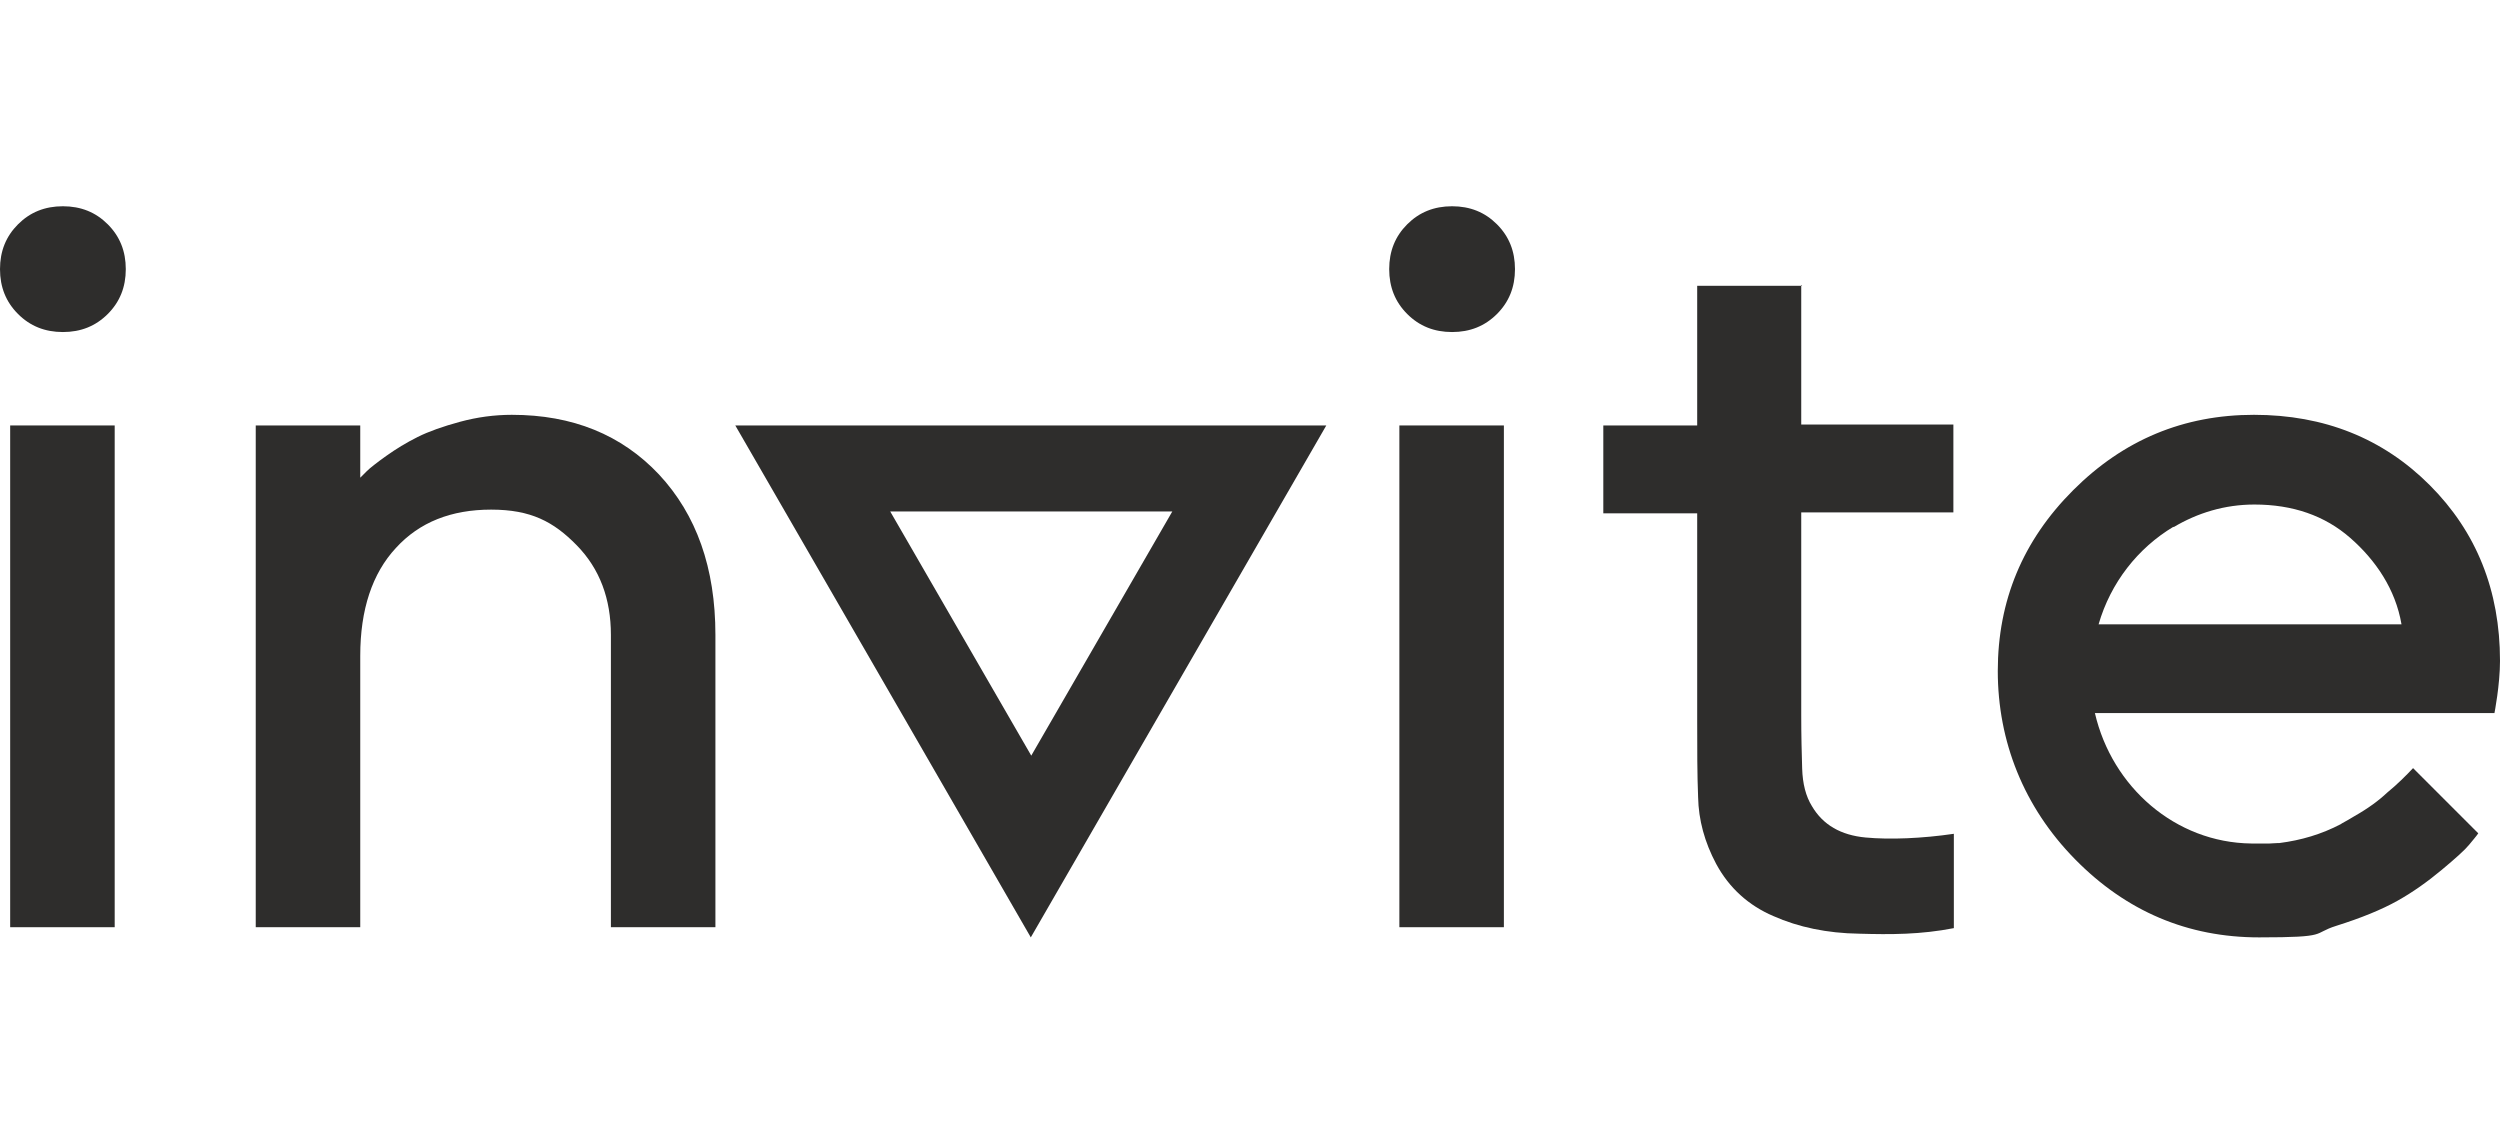
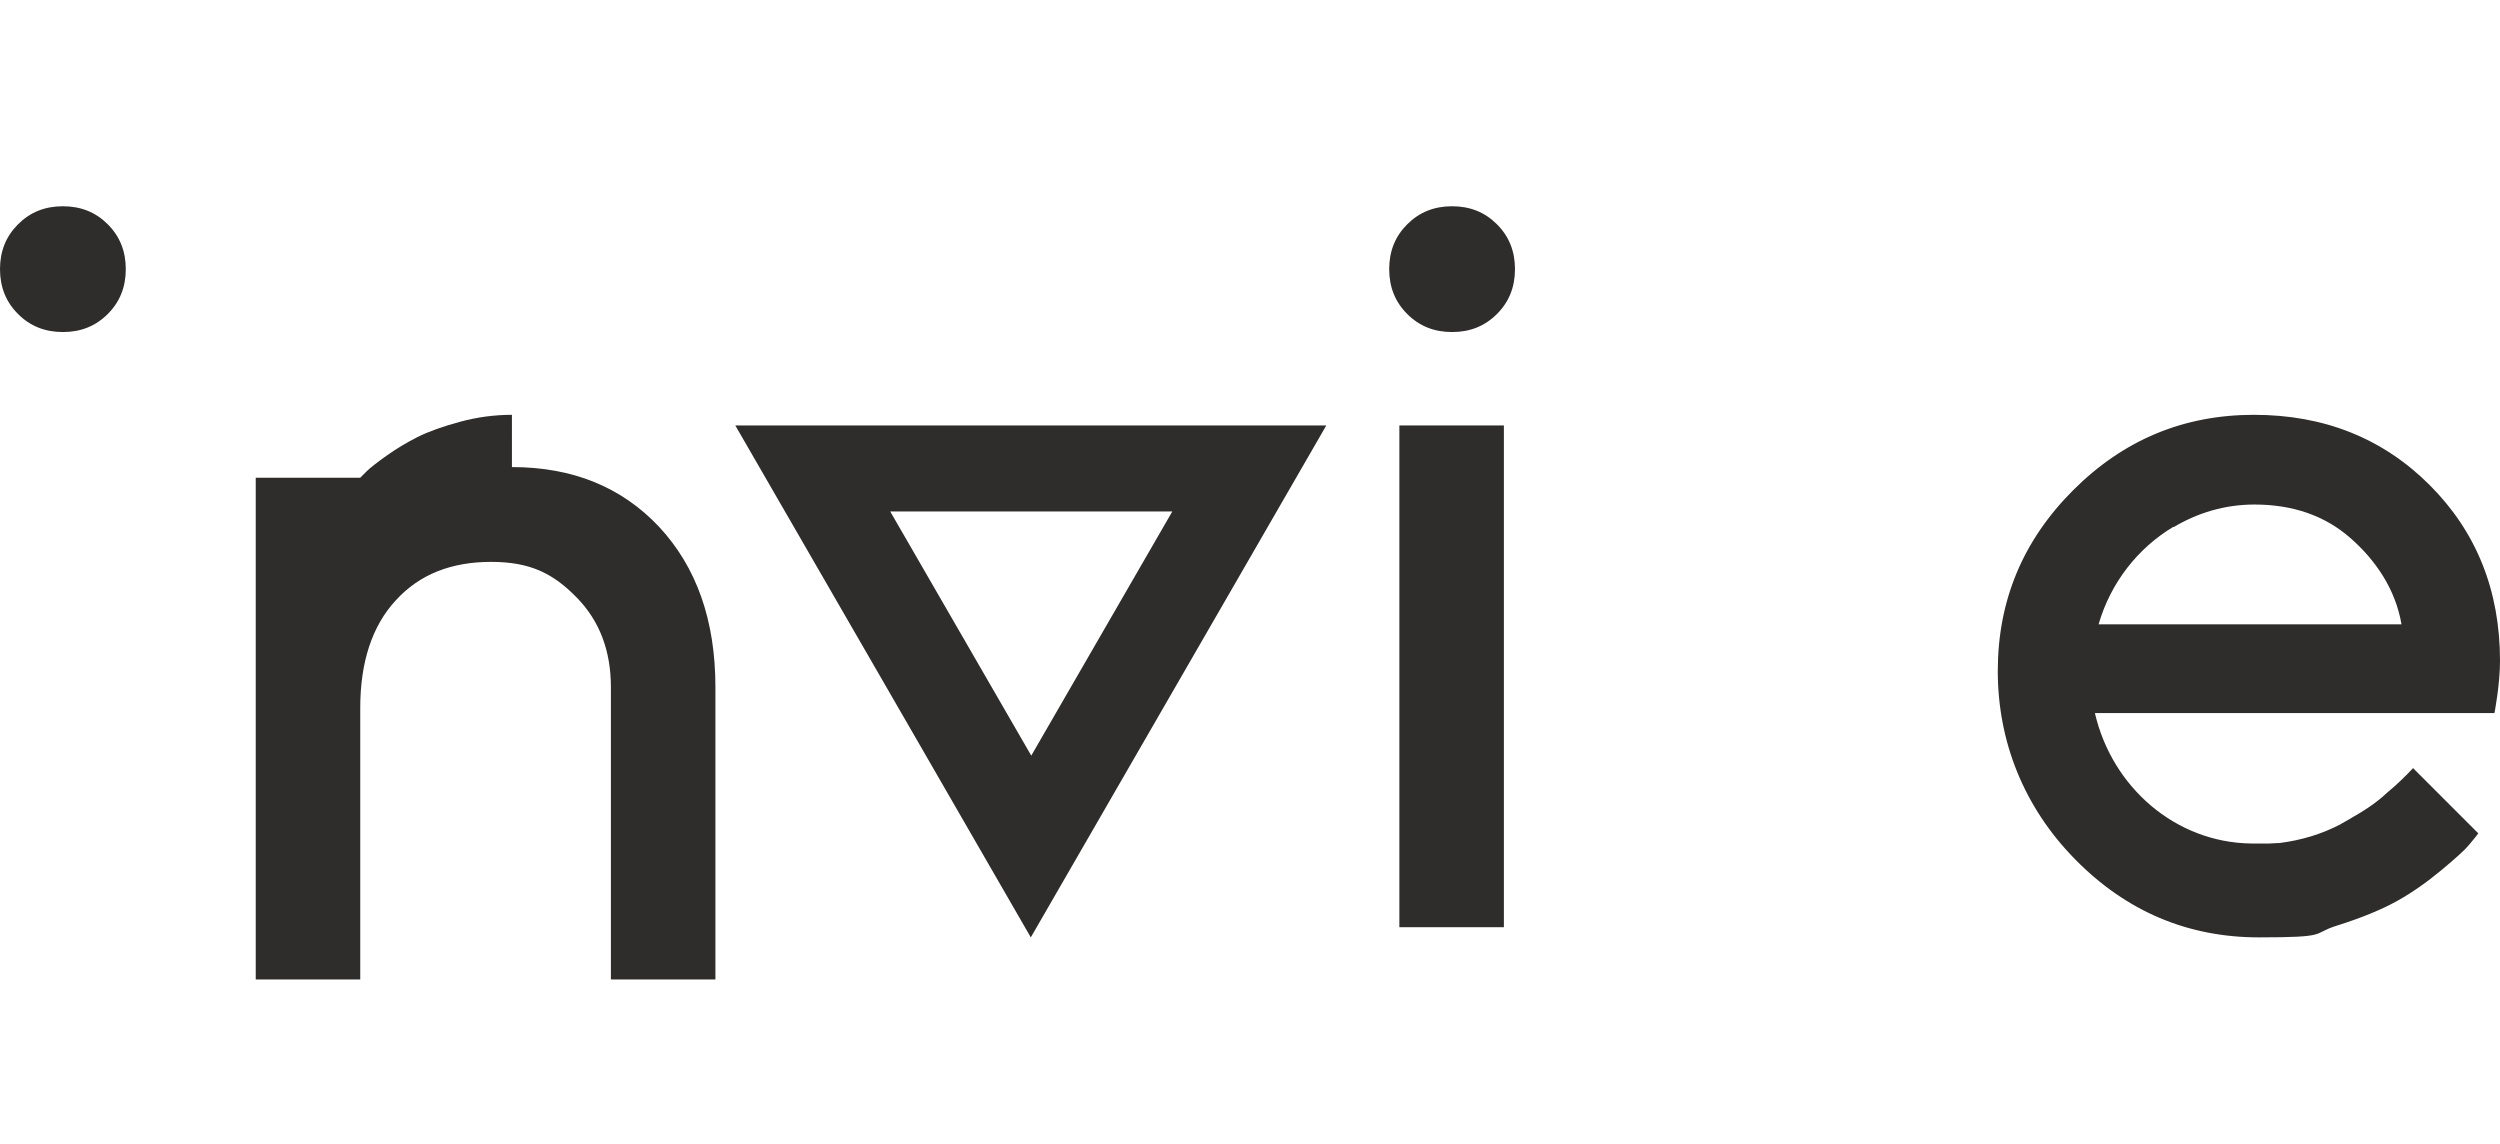
<svg xmlns="http://www.w3.org/2000/svg" id="Laag_1" data-name="Laag 1" version="1.1" viewBox="0 0 540.6 247.4">
  <defs>
    <style>
      .cls-1 {
        fill: #2e2d2c;
        stroke-width: 0px;
      }
    </style>
  </defs>
-   <path class="cls-1" d="M389.7,61.8h-22.7v30.2h-20.3v19h20.3v44.8c0,6.2,0,11.7.2,16.6.1,4.9,1.4,9.7,3.9,14.4,2.8,5.2,7,9,12.4,11.3,5.4,2.4,11.6,3.7,18.5,3.8,6.9.2,13.3.2,20.5-1.2v-20.4c-6.8,1-13.8,1.3-19.1.8-5.3-.5-9.2-2.7-11.6-6.8-1.3-2.1-2-4.8-2.1-8.1s-.2-7.1-.2-11.5v-43.9h32.9v-19h-32.9v-30.2l.2.2Z" />
-   <rect class="cls-1" x="2.2" y="92" width="22.6" height="108.5" />
  <path class="cls-1" d="M13.6,44.6c-3.9,0-7.1,1.3-9.7,3.9-2.6,2.6-3.9,5.8-3.9,9.7s1.3,7.1,3.9,9.7c2.6,2.6,5.8,3.9,9.7,3.9s7.1-1.3,9.7-3.9c2.6-2.6,3.9-5.8,3.9-9.7s-1.3-7.1-3.9-9.7-5.8-3.9-9.7-3.9Z" />
-   <path class="cls-1" d="M110.7,89.7c-3.8,0-7.5.5-11.2,1.5s-6.8,2.1-9.2,3.3c-2.4,1.2-4.7,2.6-6.8,4.1-2.1,1.5-3.5,2.6-4.2,3.3l-1.4,1.4v-11.3h-22.6v108.5h22.6v-58.7c0-10,2.6-17.8,7.7-23.3,5.1-5.6,12-8.3,20.6-8.3s13.5,2.6,18.5,7.7,7.4,11.6,7.4,19.4v63.2h22.6v-63.2c0-14.5-4.1-26-12.2-34.7-8.1-8.6-18.7-12.9-31.8-12.9Z" />
+   <path class="cls-1" d="M110.7,89.7c-3.8,0-7.5.5-11.2,1.5s-6.8,2.1-9.2,3.3c-2.4,1.2-4.7,2.6-6.8,4.1-2.1,1.5-3.5,2.6-4.2,3.3l-1.4,1.4h-22.6v108.5h22.6v-58.7c0-10,2.6-17.8,7.7-23.3,5.1-5.6,12-8.3,20.6-8.3s13.5,2.6,18.5,7.7,7.4,11.6,7.4,19.4v63.2h22.6v-63.2c0-14.5-4.1-26-12.2-34.7-8.1-8.6-18.7-12.9-31.8-12.9Z" />
  <path class="cls-1" d="M314,44.6c-3.9,0-7.1,1.3-9.7,3.9-2.6,2.6-3.9,5.8-3.9,9.7s1.3,7.1,3.9,9.7,5.8,3.9,9.7,3.9,7.1-1.3,9.7-3.9,3.9-5.8,3.9-9.7-1.3-7.1-3.9-9.7c-2.6-2.6-5.8-3.9-9.7-3.9Z" />
  <rect class="cls-1" x="302.6" y="92" width="22.6" height="108.5" />
  <path class="cls-1" d="M159,92l36.9,63.9,27,46.8,63.9-110.7h-127.9,0ZM192.5,110.6h61l-30.5,52.8-30.5-52.8h0Z" />
  <path class="cls-1" d="M487.5,154.2h51.9s1.2-6.1,1.2-11.3c0-15.2-5.1-27.9-15.2-38-10.1-10.1-22.8-15.2-38-15.2s-28.2,5.4-39.1,16.3-16.3,23.9-16.3,39.1,5.6,29.4,16.7,40.7,24.4,16.9,39.8,16.9,11.3-.8,16.7-2.5,9.8-3.5,13.2-5.4,6.6-4.2,9.6-6.7,5-4.3,5.9-5.4c.9-1.1,1.6-1.9,2-2.5l-14.1-14.1c-1.5,1.6-3.4,3.5-5.6,5.3-1.8,1.7-4.1,3.4-7.1,5.1-.8.5-1.7,1-2.6,1.5,0,0-.2.1-.3.2-4.2,2.2-8.6,3.5-13.3,4.1h-.3c-.6,0-1.2.1-1.8.1h-4c-16.4-.2-30.1-12.2-33.8-28.2h34.5ZM470,114c5.2-3.1,11.1-4.9,17.5-4.9h0c8.3,0,15.2,2.4,20.7,7.2,5.5,4.8,9.8,11.1,11.1,18.7h-65.5c2.6-9,8.5-16.5,16.2-21.1h0Z" />
</svg>